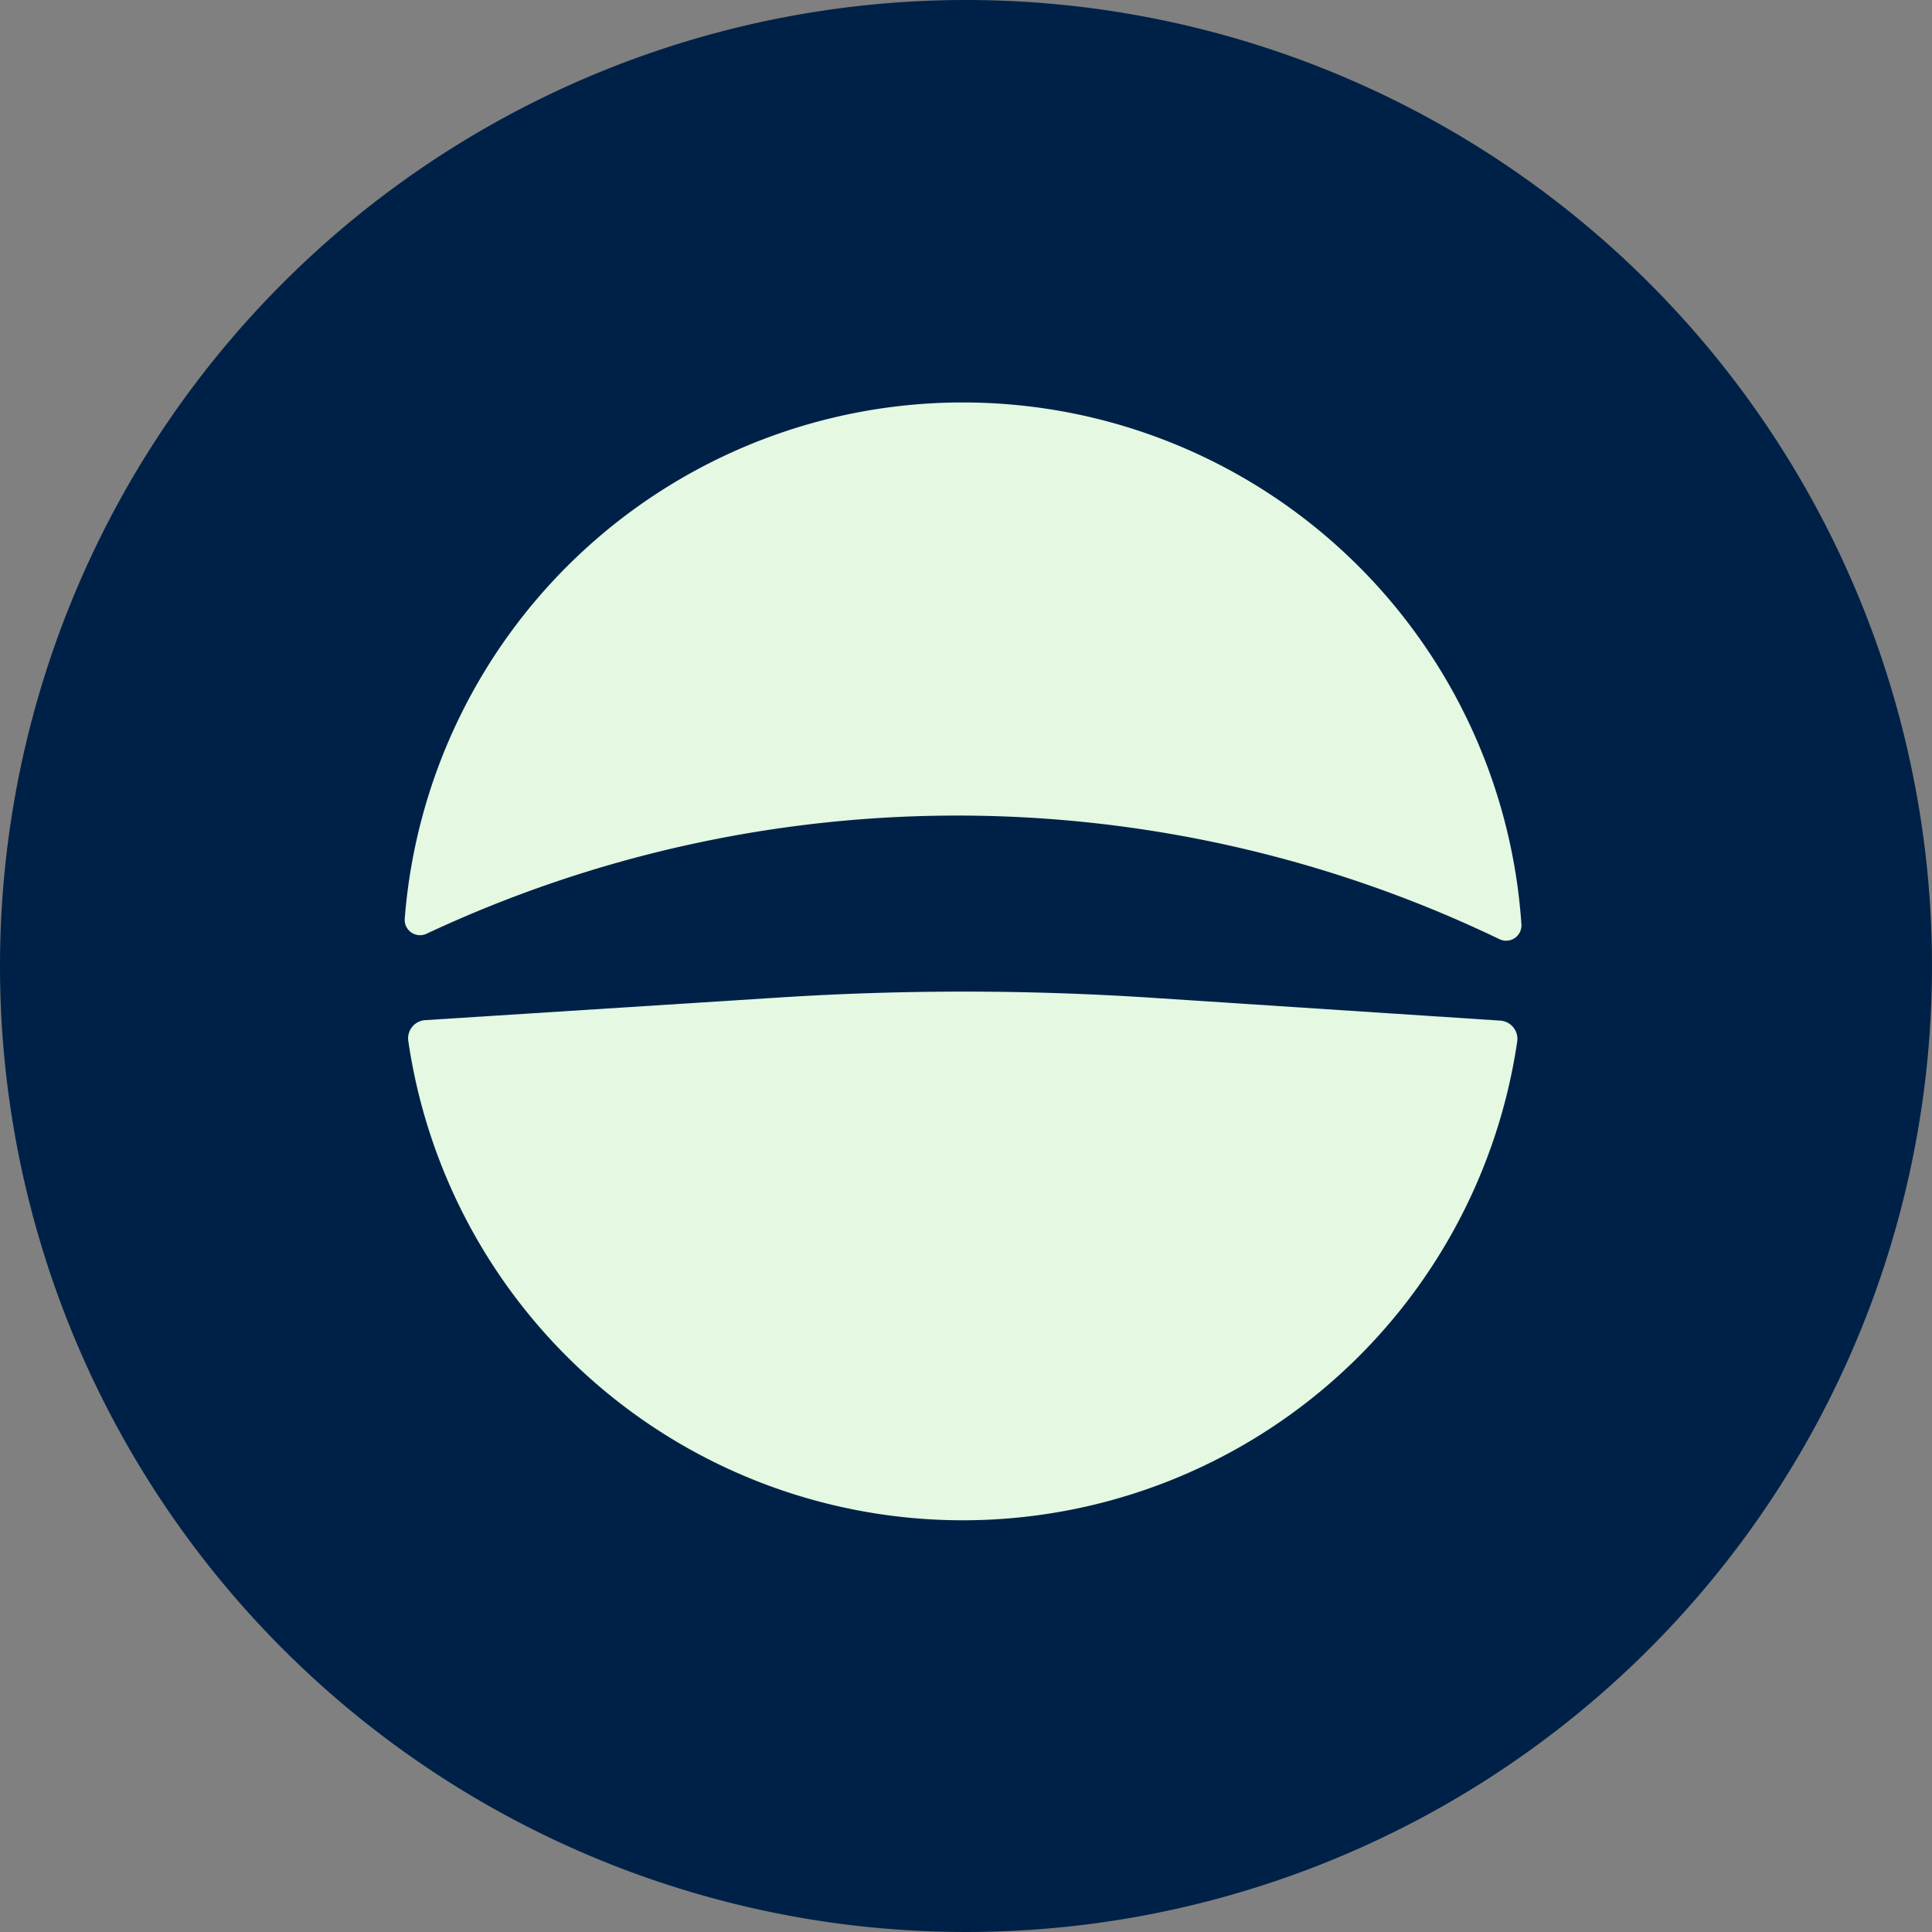
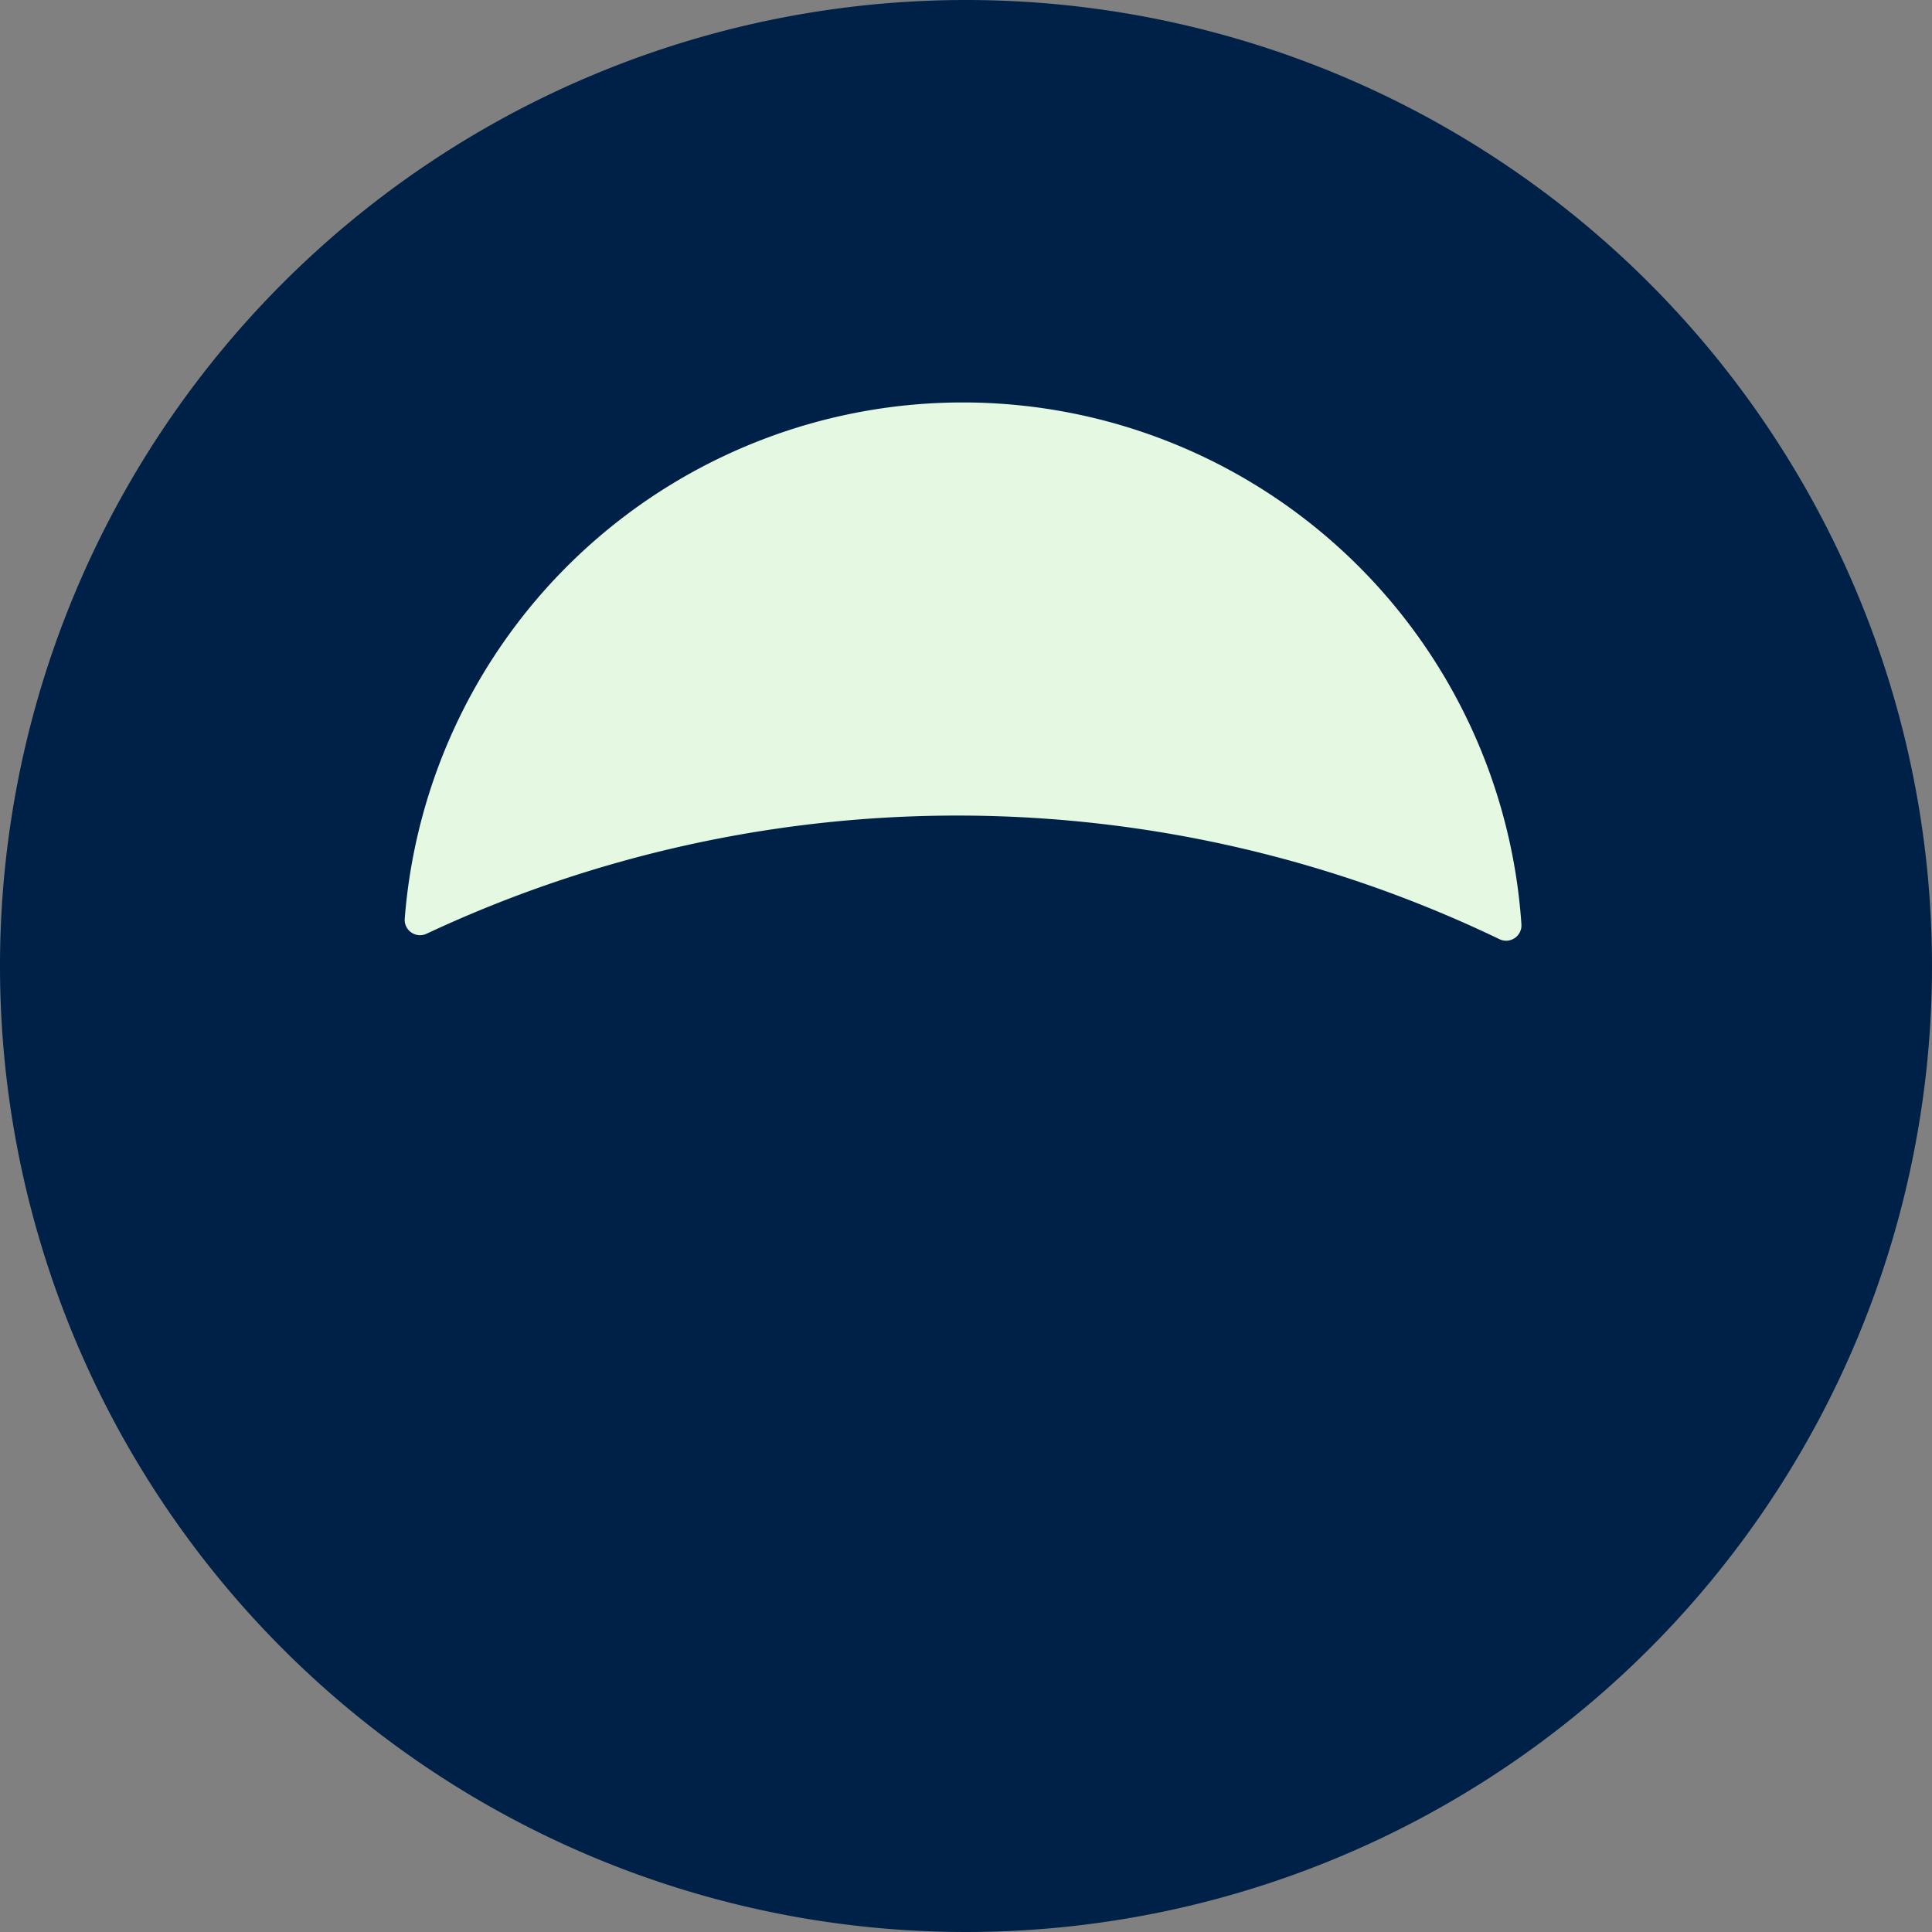
<svg xmlns="http://www.w3.org/2000/svg" width="48" height="48" viewBox="0 0 48 48">
  <rect x="0" y="0" width="48" height="48" fill="#808080" stroke="none" />
  <g id="Group_8" data-name="Group 8" transform="translate(1325 -309.777)">
    <path id="Path_16" data-name="Path 16" d="M24,58.777a24,24,0,1,1-24,24,24,24,0,0,1,24-24" transform="translate(-1325 251)" fill="#002147" />
    <path id="Path_19" data-name="Path 19" d="M37.25,82.109a.381.381,0,0,0,.55-.355,13.909,13.909,0,0,0-27.745-.147.381.381,0,0,0,.537.371,31.077,31.077,0,0,1,26.658.131" transform="translate(-1325 251)" fill="#e4f8e2" />
-     <path id="Path_20" data-name="Path 20" d="M28.627,83.567a71.6,71.6,0,0,0-9.253-.008l-8.809.563a.454.454,0,0,0-.422.511,13.923,13.923,0,0,0,27.553.013.455.455,0,0,0-.421-.512Z" transform="translate(-1325 251)" fill="#e4f8e2" />
  </g>
</svg>